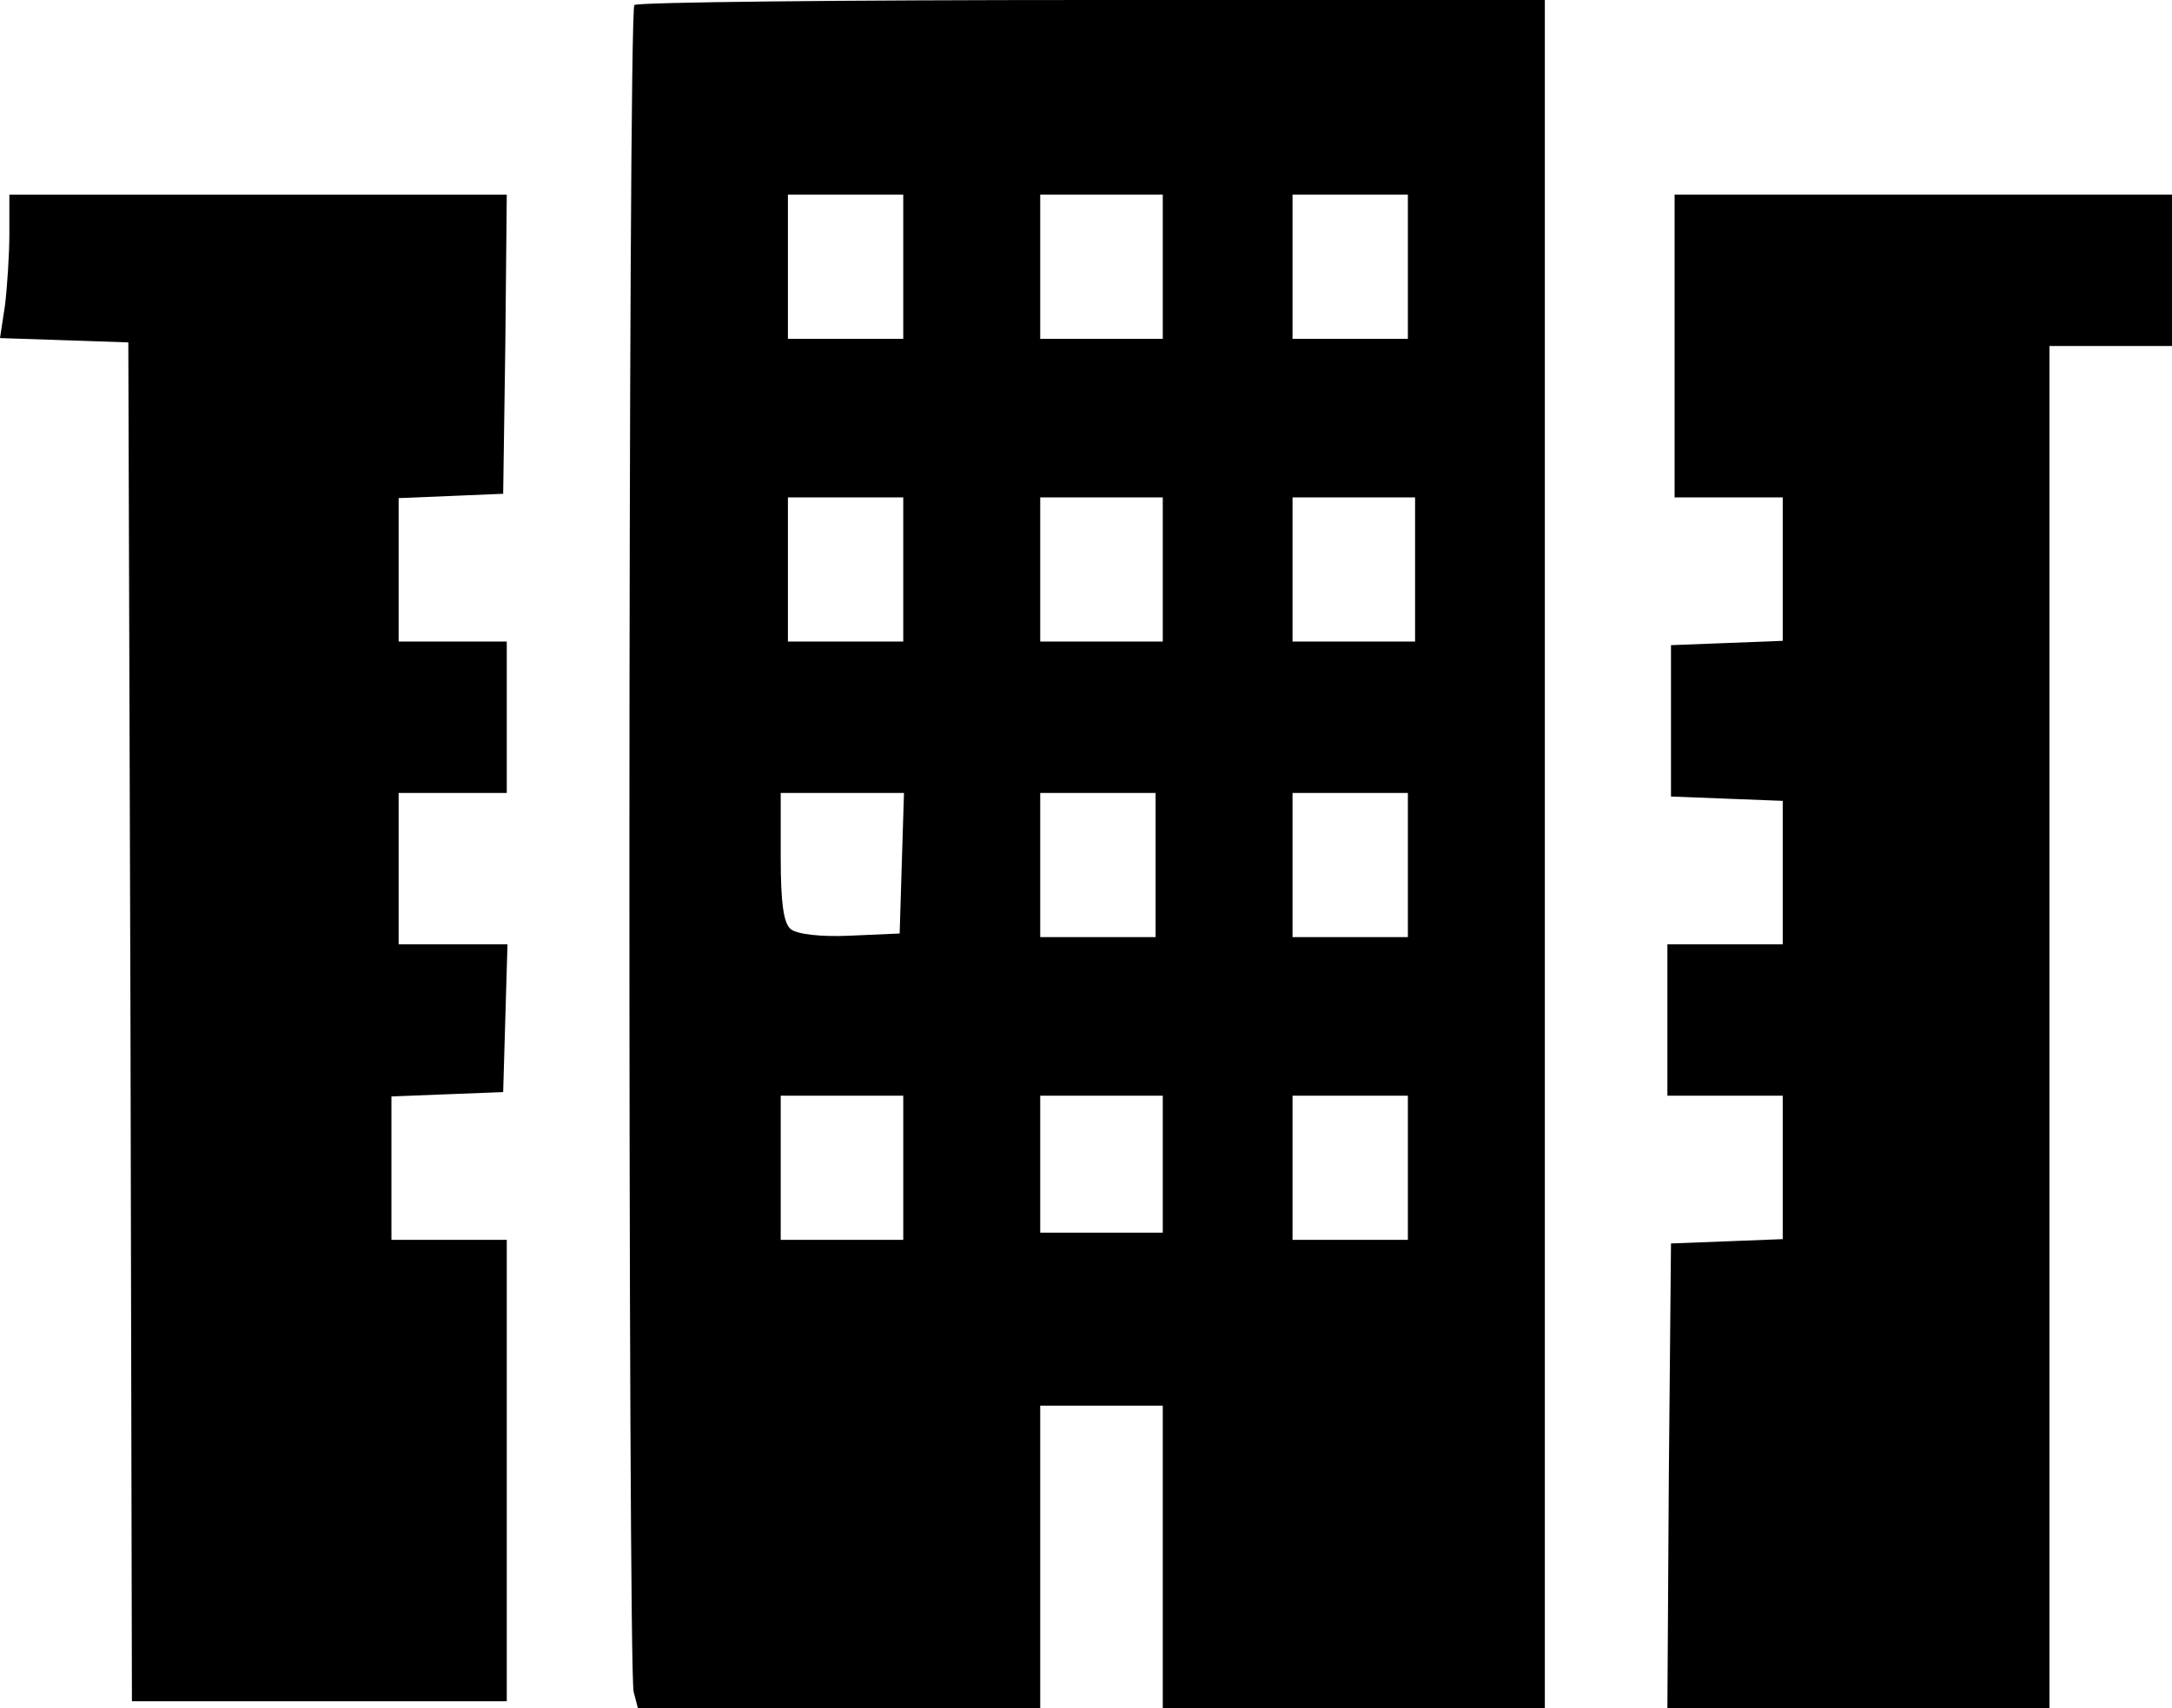
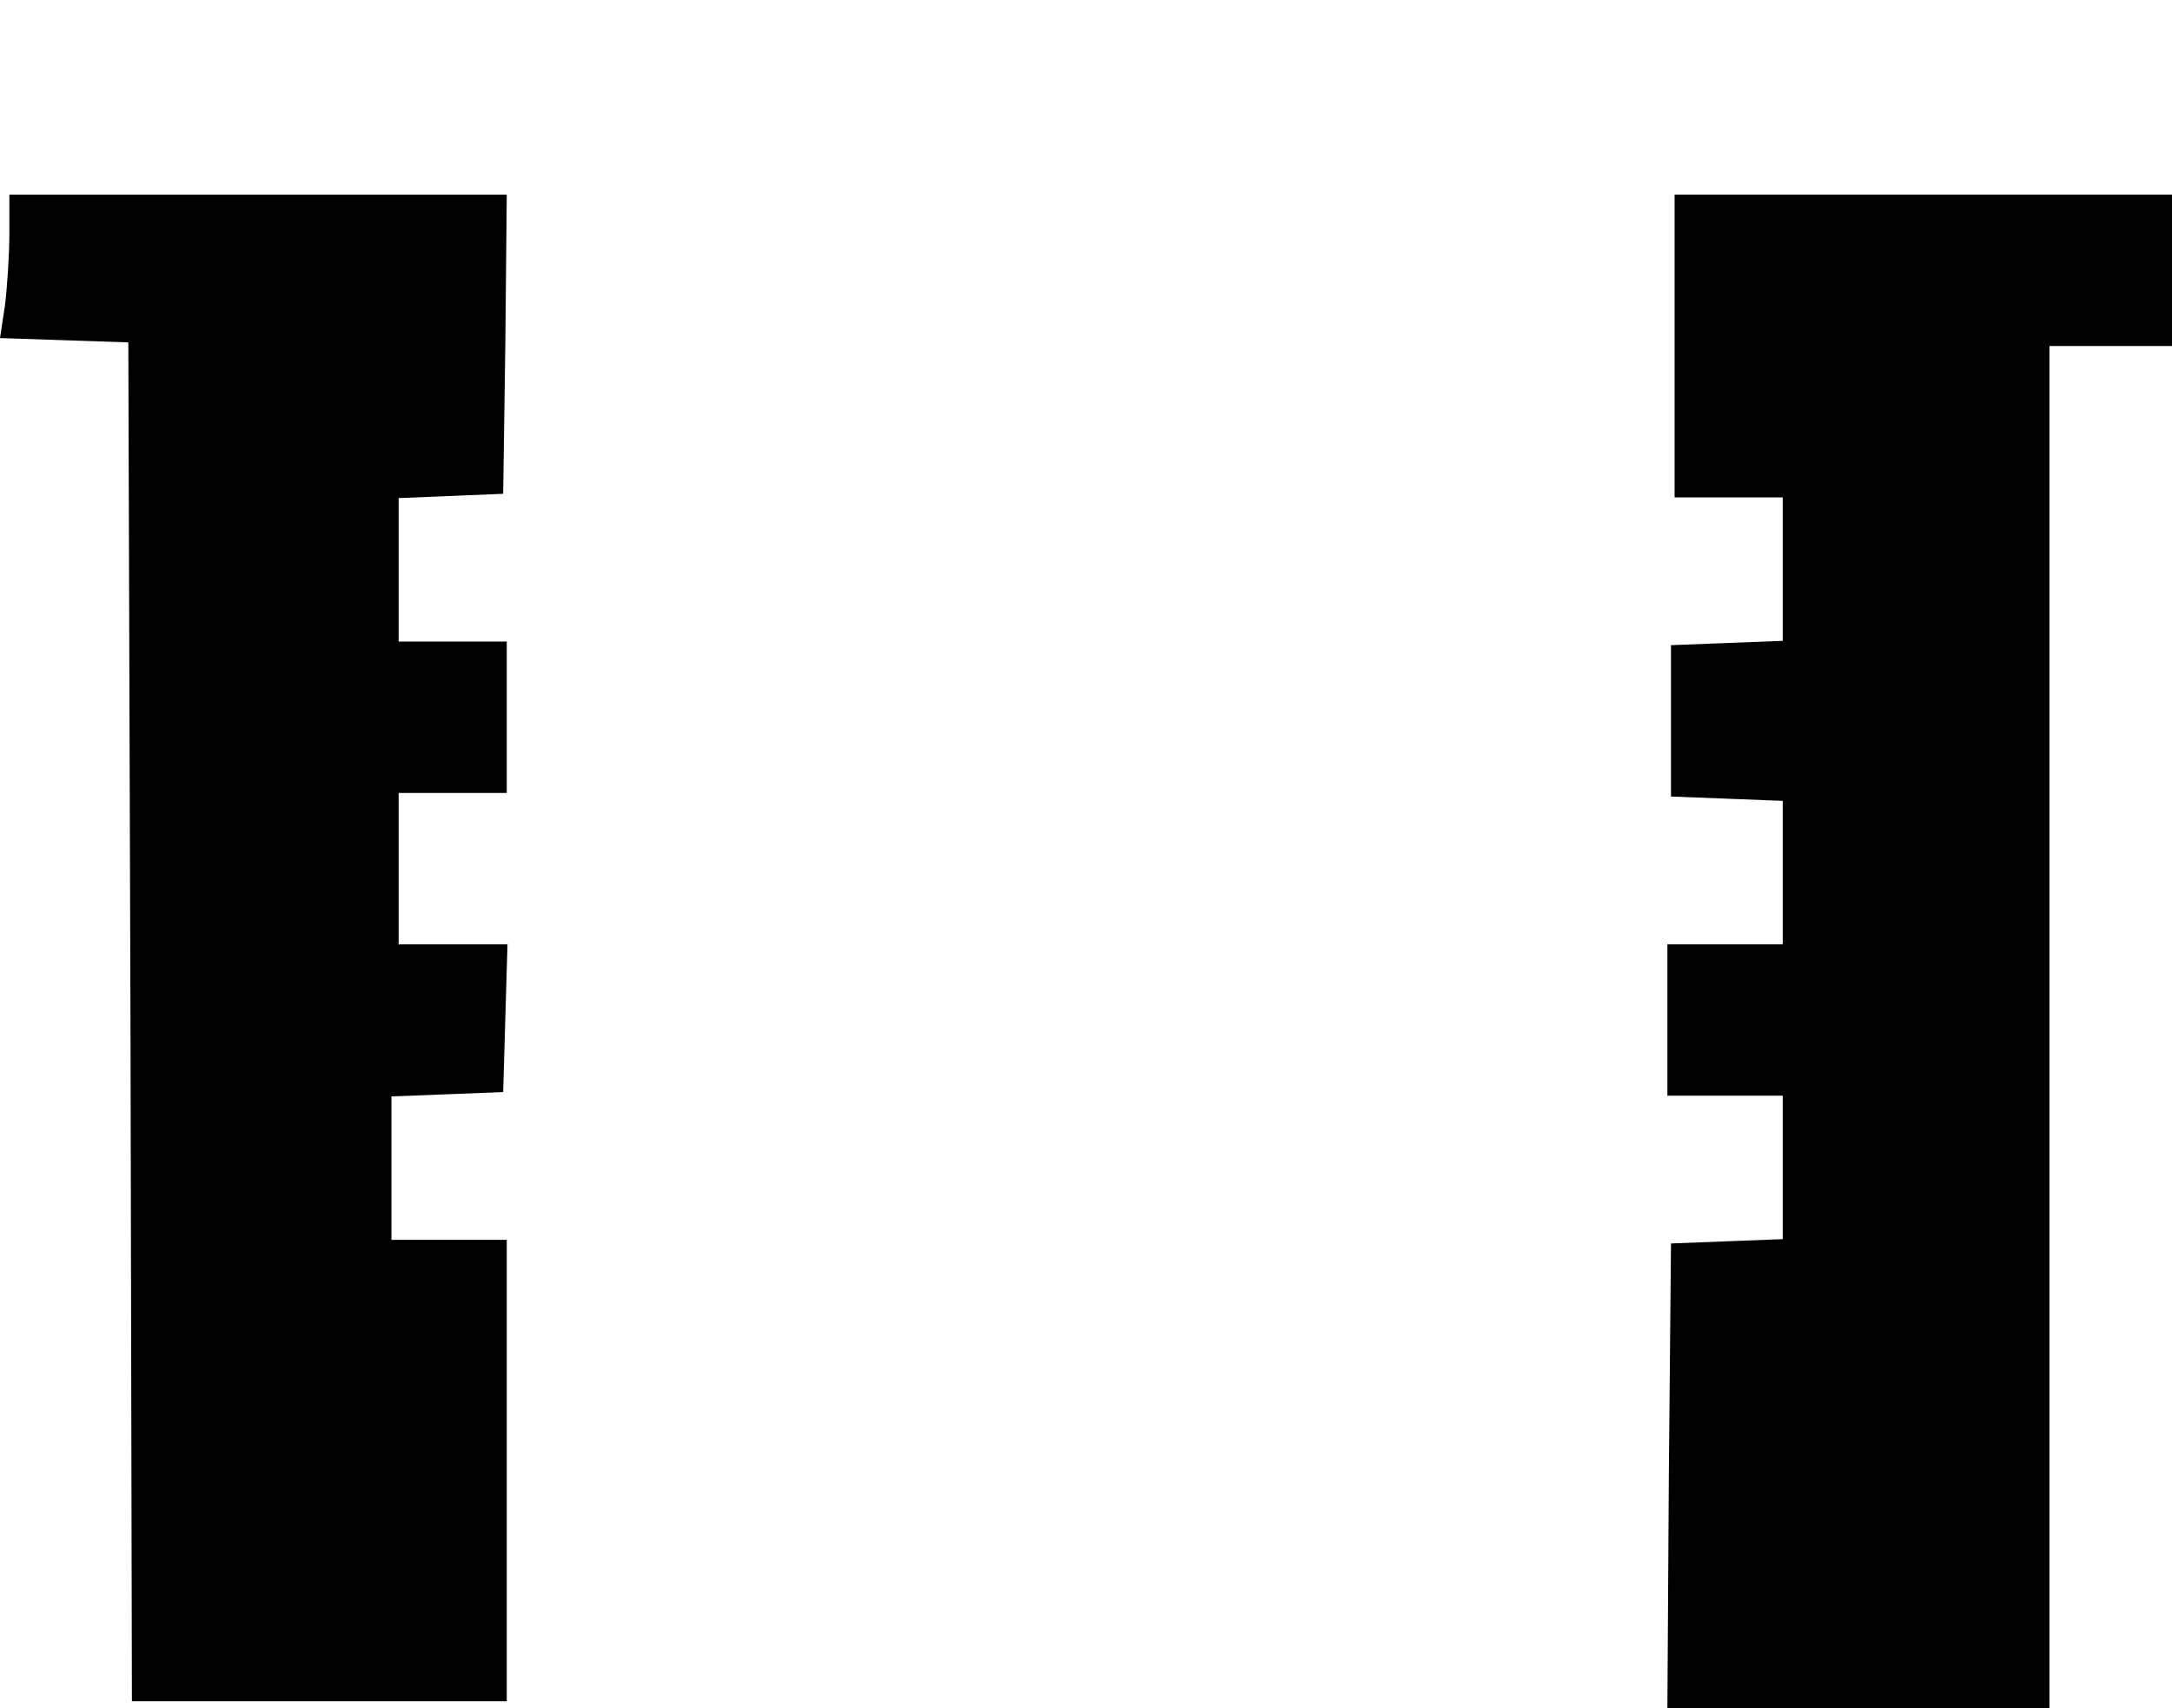
<svg xmlns="http://www.w3.org/2000/svg" xmlns:ns1="http://www.inkscape.org/namespaces/inkscape" xmlns:ns2="http://sodipodi.sourceforge.net/DTD/sodipodi-0.dtd" ns1:version="1.0 (4035a4fb49, 2020-05-01)" ns2:docname="firmy.svg" id="svg10" preserveAspectRatio="xMidYMid meet" viewBox="0 0 301.3 237" height="237pt" width="301.3pt" version="1.0">
  <defs id="defs14" />
  <ns2:namedview ns1:current-layer="svg10" ns1:window-maximized="1" ns1:window-y="-8" ns1:window-x="-8" ns1:cy="158.66667" ns1:cx="203.06667" ns1:zoom="0.8967803" showgrid="false" id="namedview12" ns1:window-height="1096" ns1:window-width="1920" ns1:pageshadow="2" ns1:pageopacity="0" guidetolerance="10" gridtolerance="10" objecttolerance="10" borderopacity="1" bordercolor="#666666" pagecolor="#ffffff" />
  <g id="g8" stroke="none" fill="#000000" transform="matrix(0.1,0,0,-0.1,-153.7,515)">
-     <path id="path2" d="m 2417,5143 c -9,-8 -9,-2310 -1,-2340 l 6,-23 h 279 279 v 210 210 h 85 85 v -210 -210 h 265 265 v 1185 1185 h -628 c -346,0 -632,-3 -635,-7 z m 373,-363 v -100 h -80 -80 v 100 100 h 80 80 z m 360,0 v -100 h -85 -85 v 100 100 h 85 85 z m 340,0 v -100 h -80 -80 v 100 100 h 80 80 z m -700,-420 v -100 h -80 -80 v 100 100 h 80 80 z m 360,0 v -100 h -85 -85 v 100 100 h 85 85 z m 350,0 v -100 h -85 -85 v 100 100 h 85 85 z m -712,-407 -3,-98 -68,-3 c -42,-2 -74,2 -83,9 -10,8 -14,36 -14,100 v 89 h 85 86 z m 352,-3 v -100 h -80 -80 v 100 100 h 80 80 z m 350,0 v -100 h -80 -80 v 100 100 h 80 80 z m -700,-420 v -100 h -85 -85 v 100 100 h 85 85 z m 360,5 v -95 h -85 -85 v 95 95 h 85 85 z m 340,-5 v -100 h -80 -80 v 100 100 h 80 80 z" />
    <path id="path4" d="m 1550,4826 c 0,-29 -3,-74 -6,-99 l -7,-46 89,-3 89,-3 3,-942 2,-943 h 260 260 v 320 320 h -80 -80 v 100 99 l 78,3 77,3 3,103 3,102 h -76 -75 v 105 105 h 75 75 v 105 105 h -75 -75 v 100 99 l 73,3 72,3 3,208 2,207 h -345 -345 z" />
    <path id="path6" d="m 3860,4670 v -210 h 75 75 v -100 -99 l -77,-3 -78,-3 v -105 -105 l 78,-3 77,-3 v -99 -100 h -80 -80 v -105 -105 h 80 80 v -100 -99 l -77,-3 -78,-3 -3,-322 -2,-323 h 265 265 v 945 945 h 85 85 v 105 105 h -345 -345 z" />
  </g>
</svg>